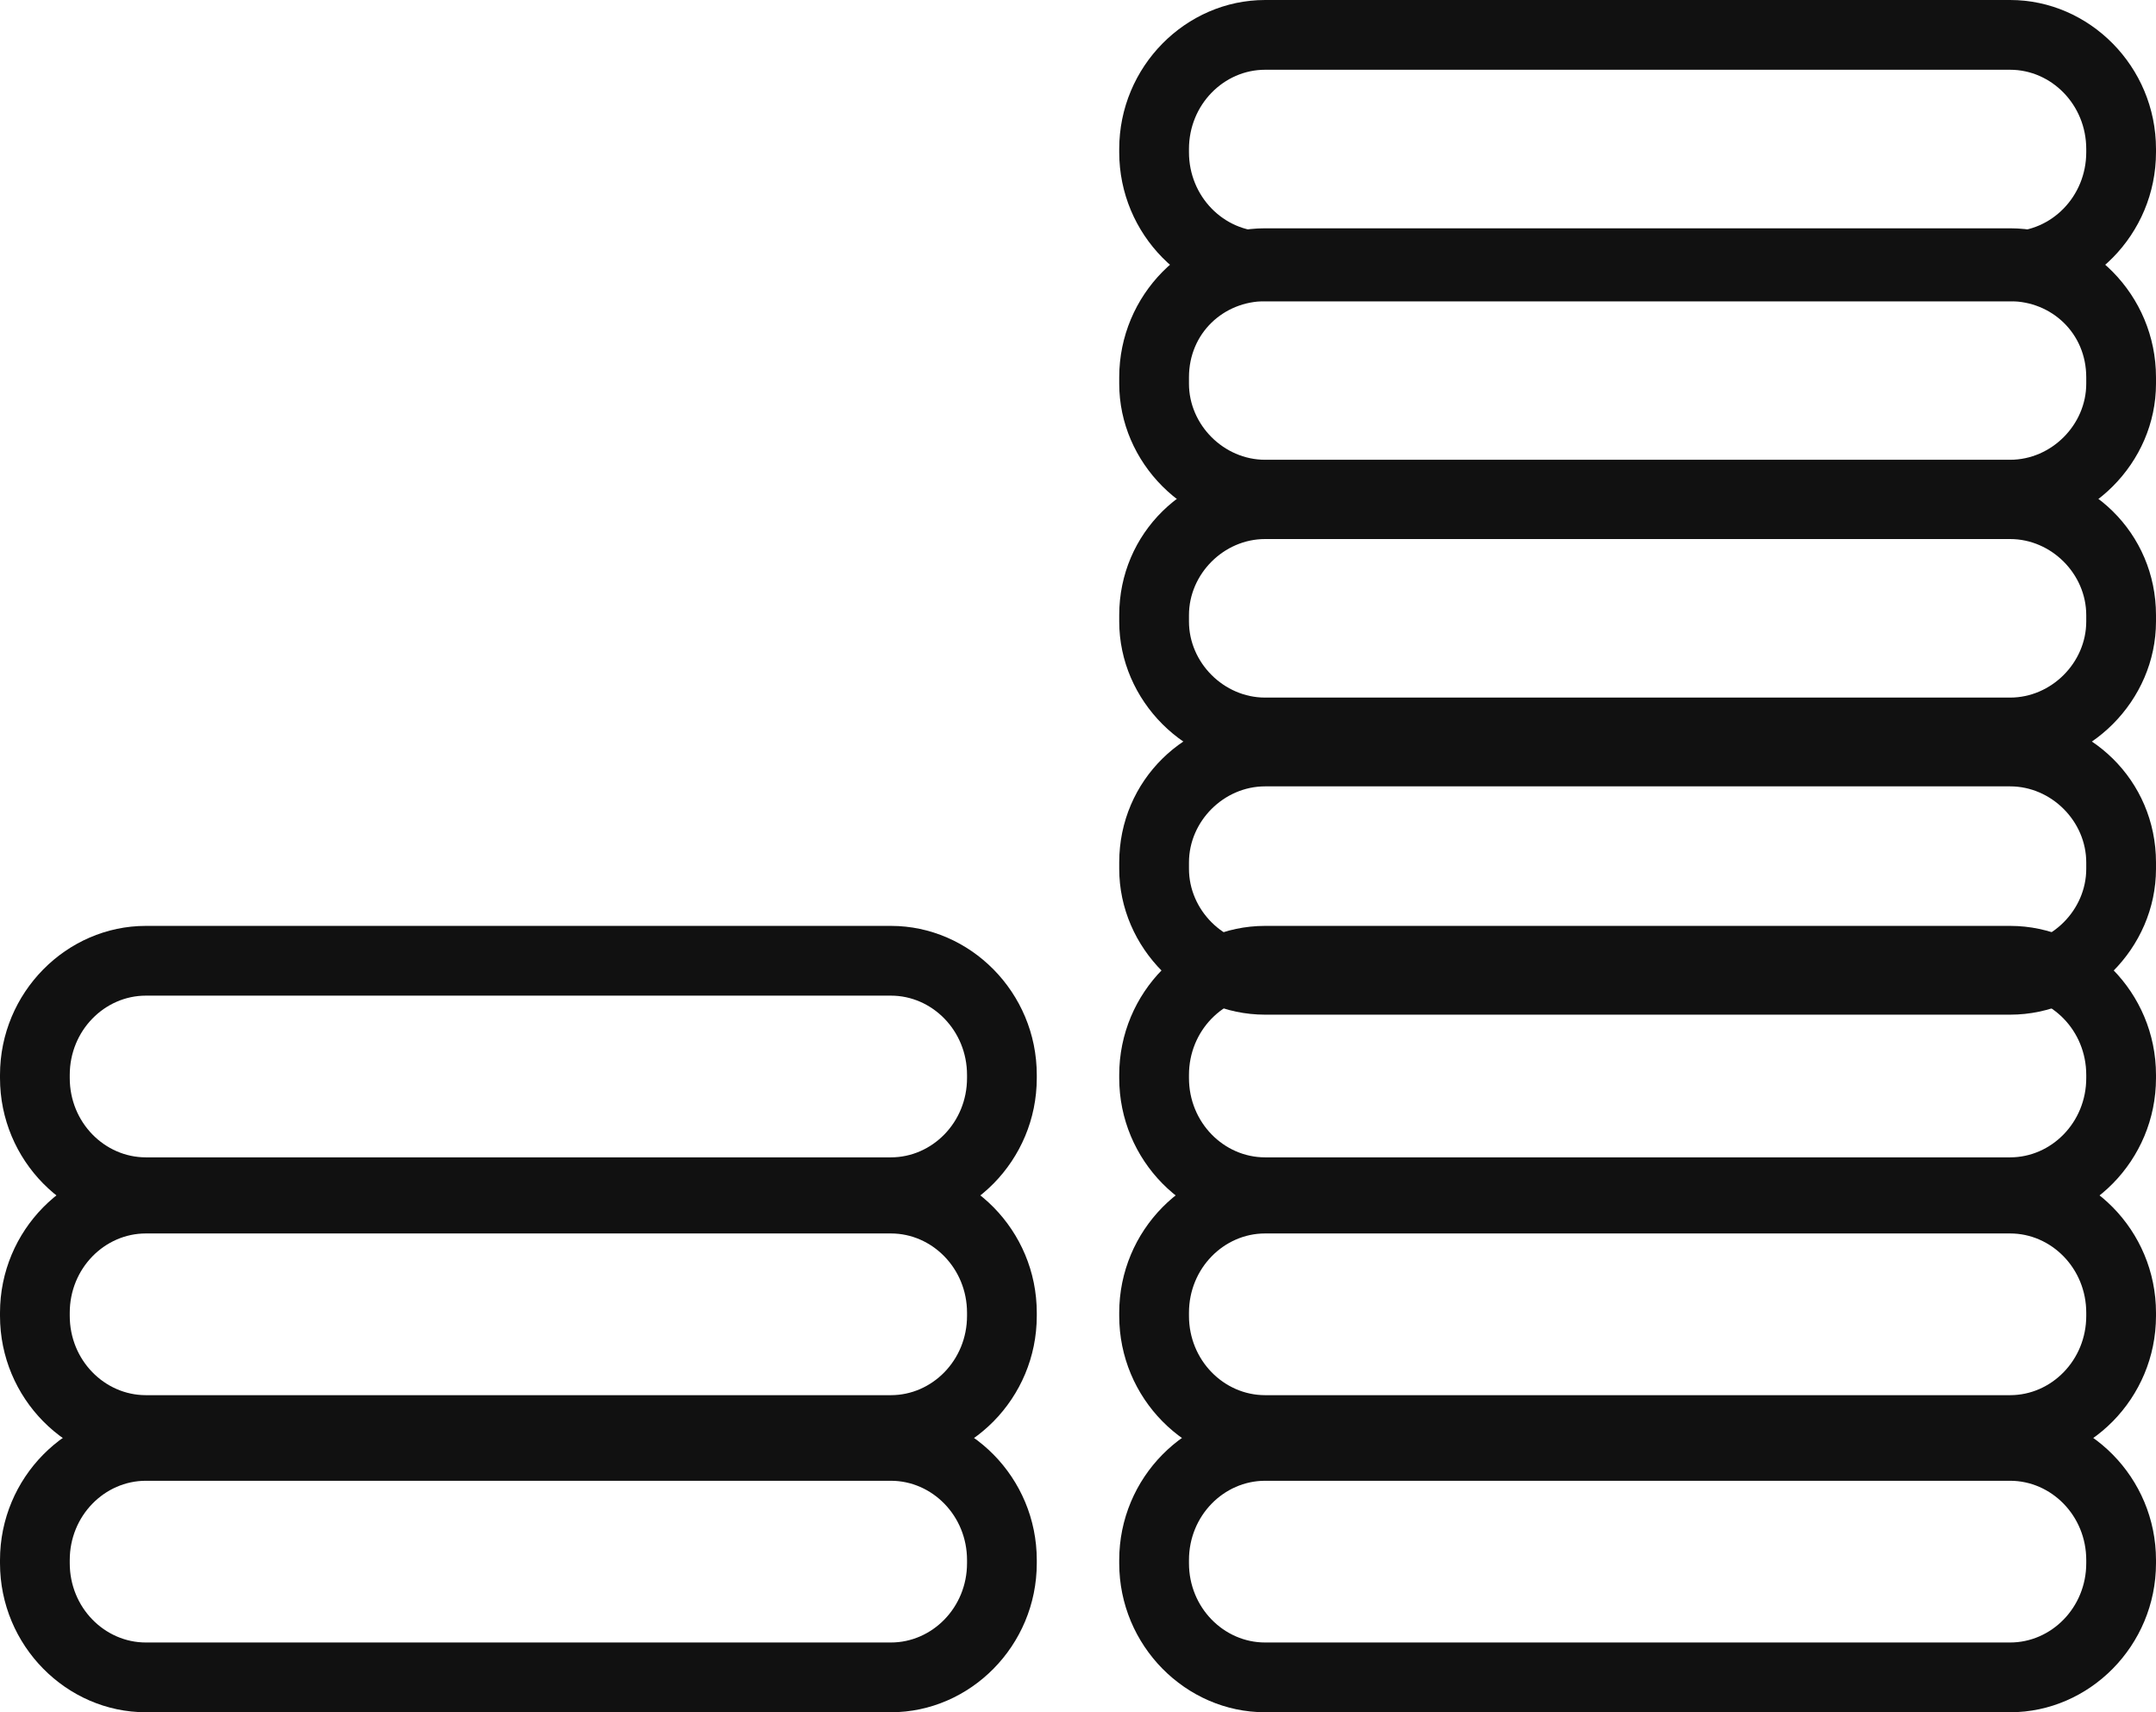
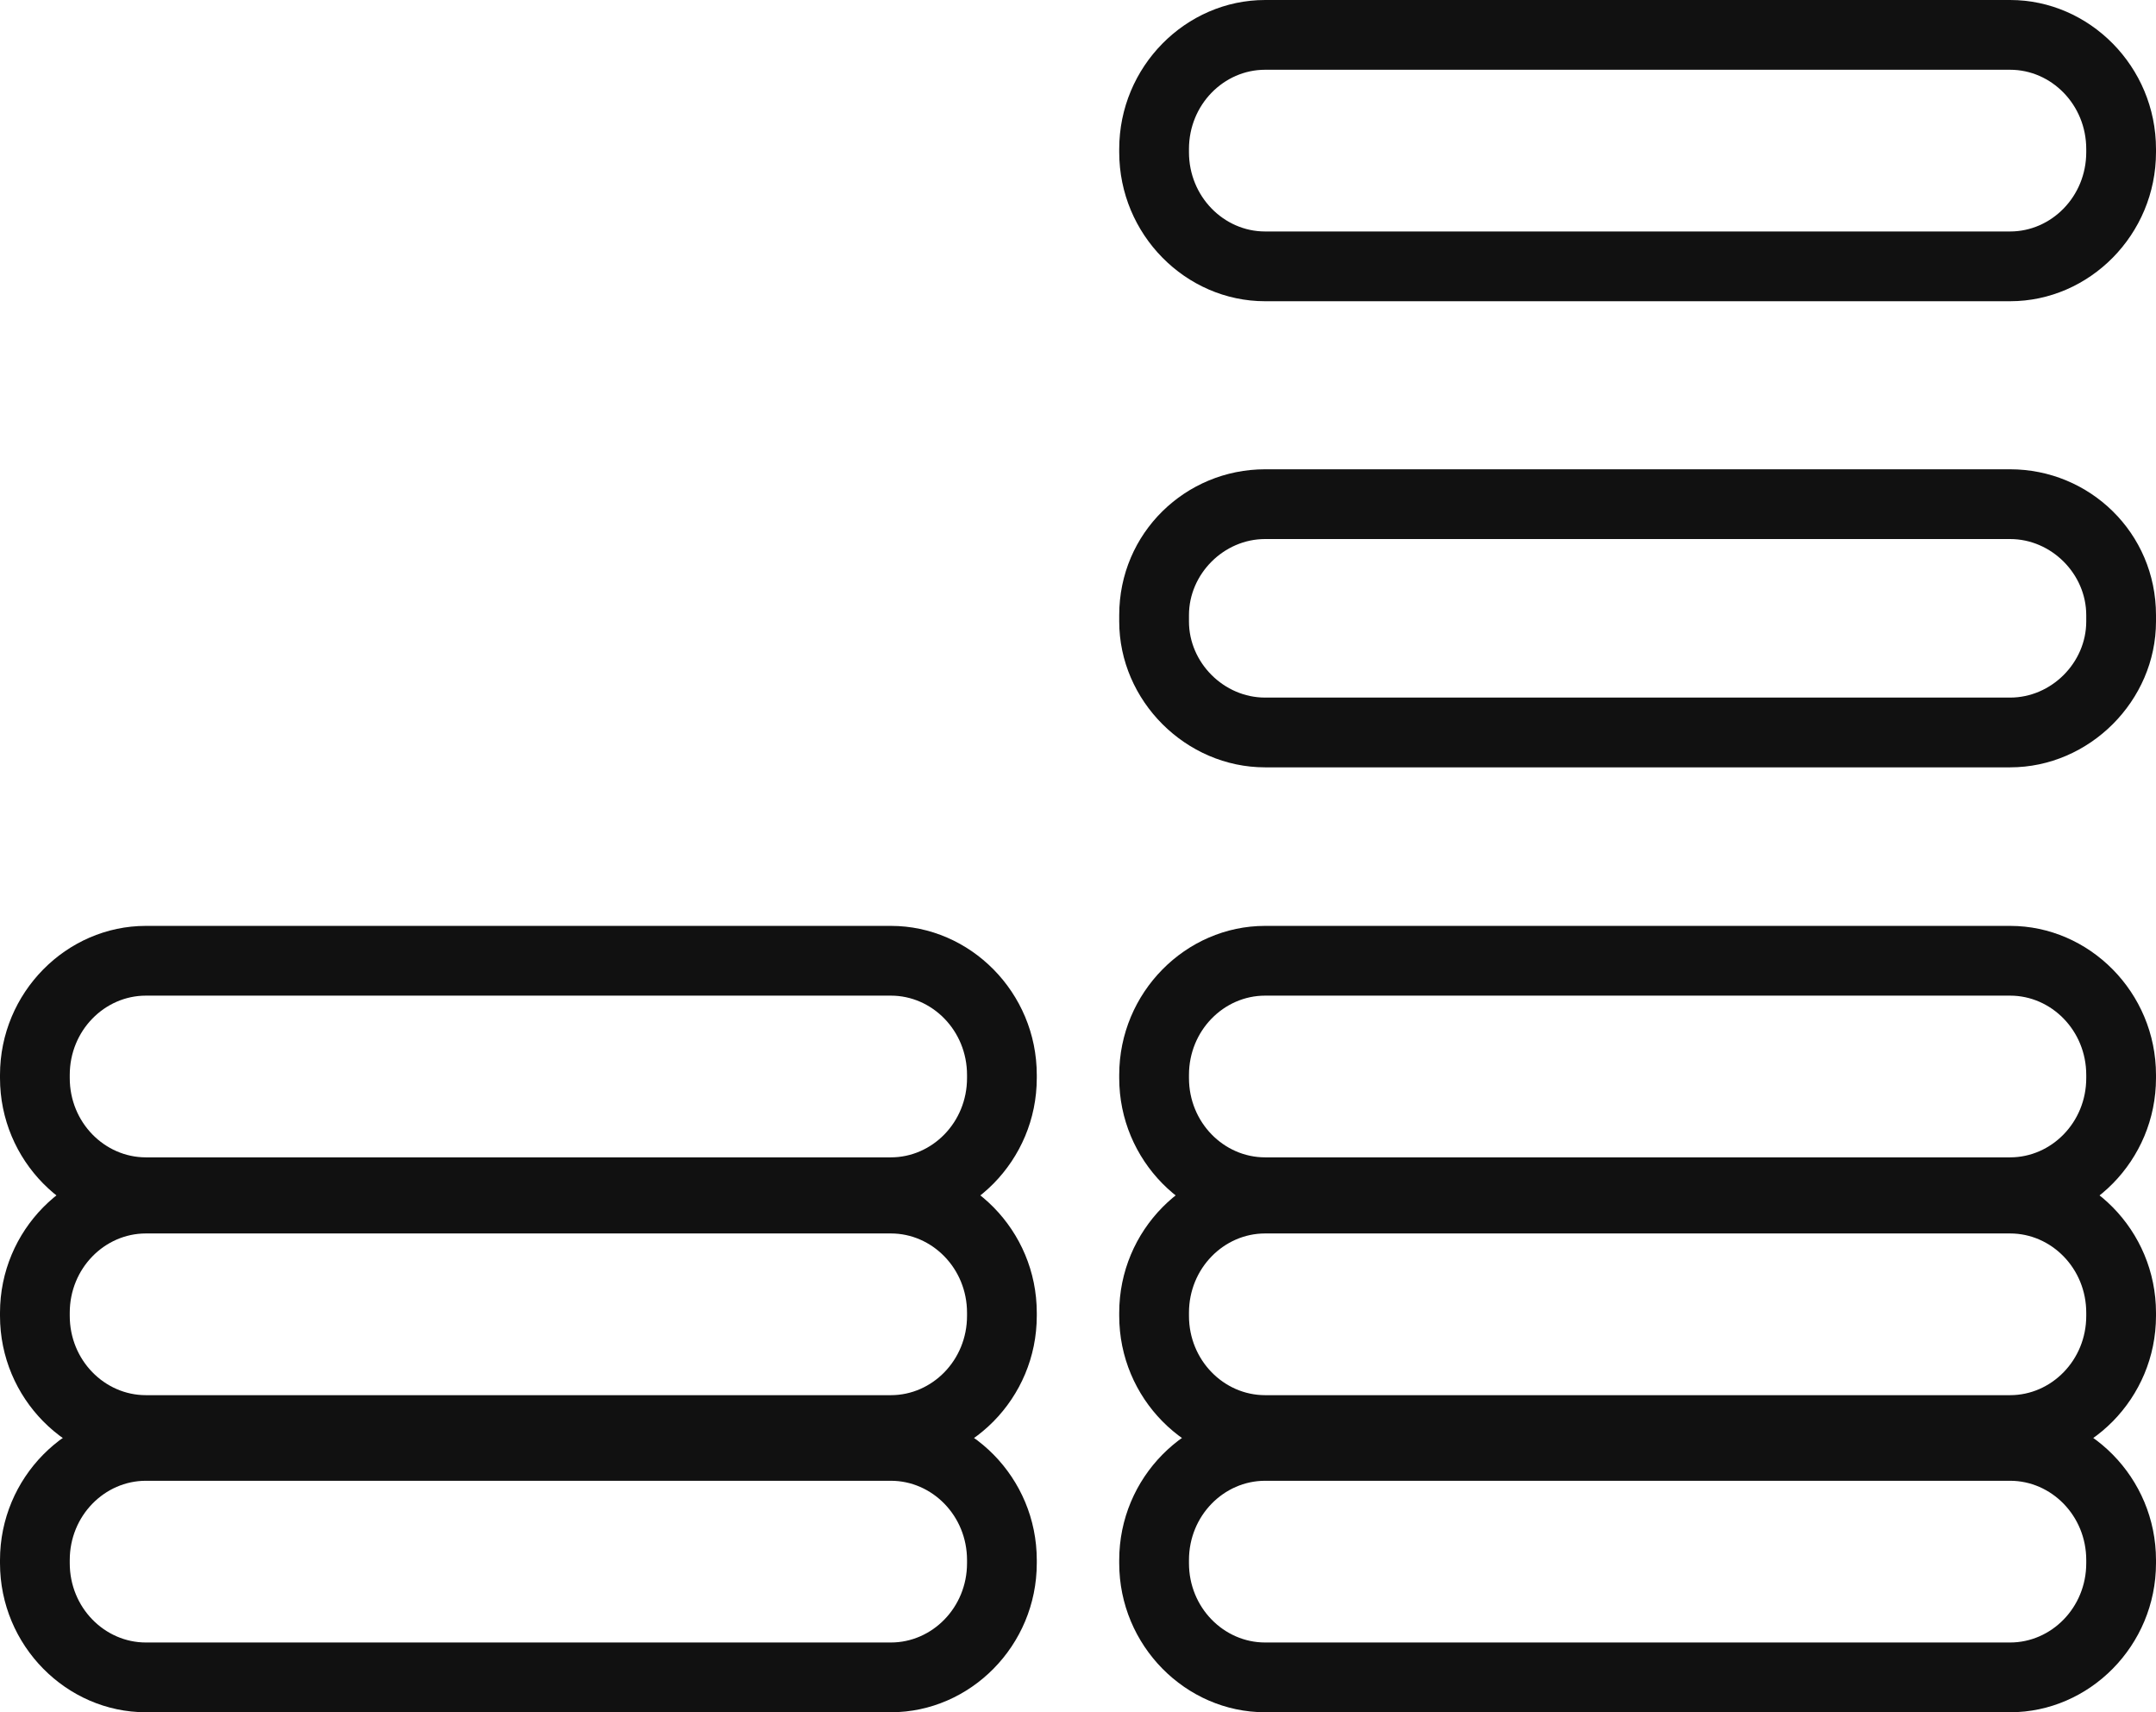
<svg xmlns="http://www.w3.org/2000/svg" width="68" height="54" version="1.2">
  <style>.s0{fill:#111}</style>
-   <path fill-rule="evenodd" d="M63.4 16.7H39.9c-2.5 0-4.6-2.1-4.6-4.6v-.2c0-2.6 2.1-4.7 4.6-4.7h23.5c2.5 0 4.6 2.1 4.6 4.7v.2c0 2.5-2.1 4.6-4.6 4.6zM39.9 9.5c-1.3 0-2.4 1-2.4 2.4v.2c0 1.3 1.1 2.4 2.4 2.4h23.5c1.3 0 2.4-1.1 2.4-2.4v-.2c0-1.4-1.1-2.4-2.4-2.4z" class="s0" />
  <path fill-rule="evenodd" d="M63.4 9.5H39.9c-2.5 0-4.6-2.1-4.6-4.7v-.1c0-2.6 2.1-4.7 4.6-4.7h23.5C65.9 0 68 2.1 68 4.7v.1c0 2.6-2.1 4.7-4.6 4.7zM39.9 2.2c-1.3 0-2.4 1.1-2.4 2.5v.1c0 1.4 1.1 2.5 2.4 2.5h23.5c1.3 0 2.4-1.1 2.4-2.5v-.1c0-1.4-1.1-2.5-2.4-2.5zM63.4 24.2H39.9c-2.5 0-4.6-2.1-4.6-4.6v-.2c0-2.6 2.1-4.6 4.6-4.6h23.5c2.5 0 4.6 2 4.6 4.6v.2c0 2.5-2.1 4.6-4.6 4.6zM39.9 17c-1.3 0-2.4 1.1-2.4 2.4v.2c0 1.3 1.1 2.4 2.4 2.4h23.5c1.3 0 2.4-1.1 2.4-2.4v-.2c0-1.3-1.1-2.4-2.4-2.4z" class="s0" />
-   <path fill-rule="evenodd" d="M63.4 32H39.9c-2.5 0-4.6-2.1-4.6-4.6v-.2c0-2.6 2.1-4.6 4.6-4.6h23.5c2.5 0 4.6 2 4.6 4.6v.2c0 2.5-2.1 4.6-4.6 4.6zm-23.5-7.2c-1.3 0-2.4 1.1-2.4 2.4v.2c0 1.3 1.1 2.4 2.4 2.4h23.5c1.3 0 2.4-1.1 2.4-2.4v-.2c0-1.3-1.1-2.4-2.4-2.4z" class="s0" />
  <path fill-rule="evenodd" d="M63.4 38.7H39.9c-2.5 0-4.6-2.1-4.6-4.7v-.1c0-2.6 2.1-4.7 4.6-4.7h23.5c2.5 0 4.6 2.1 4.6 4.7v.1c0 2.6-2.1 4.7-4.6 4.7zm-23.5-7.3c-1.3 0-2.4 1.1-2.4 2.5v.1c0 1.4 1.1 2.5 2.4 2.5h23.5c1.3 0 2.4-1.1 2.4-2.5v-.1c0-1.4-1.1-2.5-2.4-2.5z" class="s0" />
  <path fill-rule="evenodd" d="M63.4 46.2H39.9c-2.5 0-4.6-2.1-4.6-4.7v-.1c0-2.6 2.1-4.7 4.6-4.7h23.5c2.5 0 4.6 2.1 4.6 4.7v.1c0 2.6-2.1 4.7-4.6 4.7zm-23.5-7.3c-1.3 0-2.4 1.1-2.4 2.5v.1c0 1.4 1.1 2.5 2.4 2.5h23.5c1.3 0 2.4-1.1 2.4-2.5v-.1c0-1.4-1.1-2.5-2.4-2.5z" class="s0" />
-   <path fill-rule="evenodd" d="M63.4 54H39.9c-2.5 0-4.6-2.1-4.6-4.7v-.1c0-2.6 2.1-4.7 4.6-4.7h23.5c2.5 0 4.6 2.1 4.6 4.7v.1c0 2.6-2.1 4.7-4.6 4.7zm-23.5-7.3c-1.3 0-2.4 1.1-2.4 2.5v.1c0 1.4 1.1 2.5 2.4 2.5h23.5c1.3 0 2.4-1.1 2.4-2.5v-.1c0-1.4-1.1-2.5-2.4-2.5zM28.1 38.7H4.6C2.1 38.7 0 36.6 0 34v-.1c0-2.6 2.1-4.7 4.6-4.7h23.5c2.5 0 4.6 2.1 4.6 4.7v.1c0 2.6-2.1 4.7-4.6 4.7zM4.6 31.4c-1.3 0-2.4 1.1-2.4 2.5v.1c0 1.4 1.1 2.5 2.4 2.5h23.5c1.3 0 2.4-1.1 2.4-2.5v-.1c0-1.4-1.1-2.5-2.4-2.5z" class="s0" />
+   <path fill-rule="evenodd" d="M63.4 54H39.9c-2.5 0-4.6-2.1-4.6-4.7v-.1c0-2.6 2.1-4.7 4.6-4.7h23.5c2.5 0 4.6 2.1 4.6 4.7v.1c0 2.6-2.1 4.7-4.6 4.7zm-23.5-7.3c-1.3 0-2.4 1.1-2.4 2.5v.1c0 1.4 1.1 2.5 2.4 2.5h23.5c1.3 0 2.4-1.1 2.4-2.5v-.1c0-1.4-1.1-2.5-2.4-2.5zM28.1 38.7H4.6C2.1 38.7 0 36.6 0 34v-.1c0-2.6 2.1-4.7 4.6-4.7h23.5c2.5 0 4.6 2.1 4.6 4.7v.1c0 2.6-2.1 4.7-4.6 4.7zM4.6 31.4c-1.3 0-2.4 1.1-2.4 2.5v.1c0 1.4 1.1 2.5 2.4 2.5h23.5c1.3 0 2.4-1.1 2.4-2.5v-.1c0-1.4-1.1-2.5-2.4-2.5" class="s0" />
  <path fill-rule="evenodd" d="M28.1 46.2H4.6c-2.5 0-4.6-2.1-4.6-4.7v-.1c0-2.6 2.1-4.7 4.6-4.7h23.5c2.5 0 4.6 2.1 4.6 4.7v.1c0 2.6-2.1 4.7-4.6 4.7zM4.6 38.9c-1.3 0-2.4 1.1-2.4 2.5v.1c0 1.4 1.1 2.5 2.4 2.5h23.5c1.3 0 2.4-1.1 2.4-2.5v-.1c0-1.4-1.1-2.5-2.4-2.5z" class="s0" />
  <path fill-rule="evenodd" d="M28.1 54H4.6C2.1 54 0 51.9 0 49.3v-.1c0-2.6 2.1-4.7 4.6-4.7h23.5c2.5 0 4.6 2.1 4.6 4.7v.1c0 2.6-2.1 4.7-4.6 4.7zM4.6 46.7c-1.3 0-2.4 1.1-2.4 2.5v.1c0 1.4 1.1 2.5 2.4 2.5h23.5c1.3 0 2.4-1.1 2.4-2.5v-.1c0-1.4-1.1-2.5-2.4-2.5z" class="s0" />
</svg>